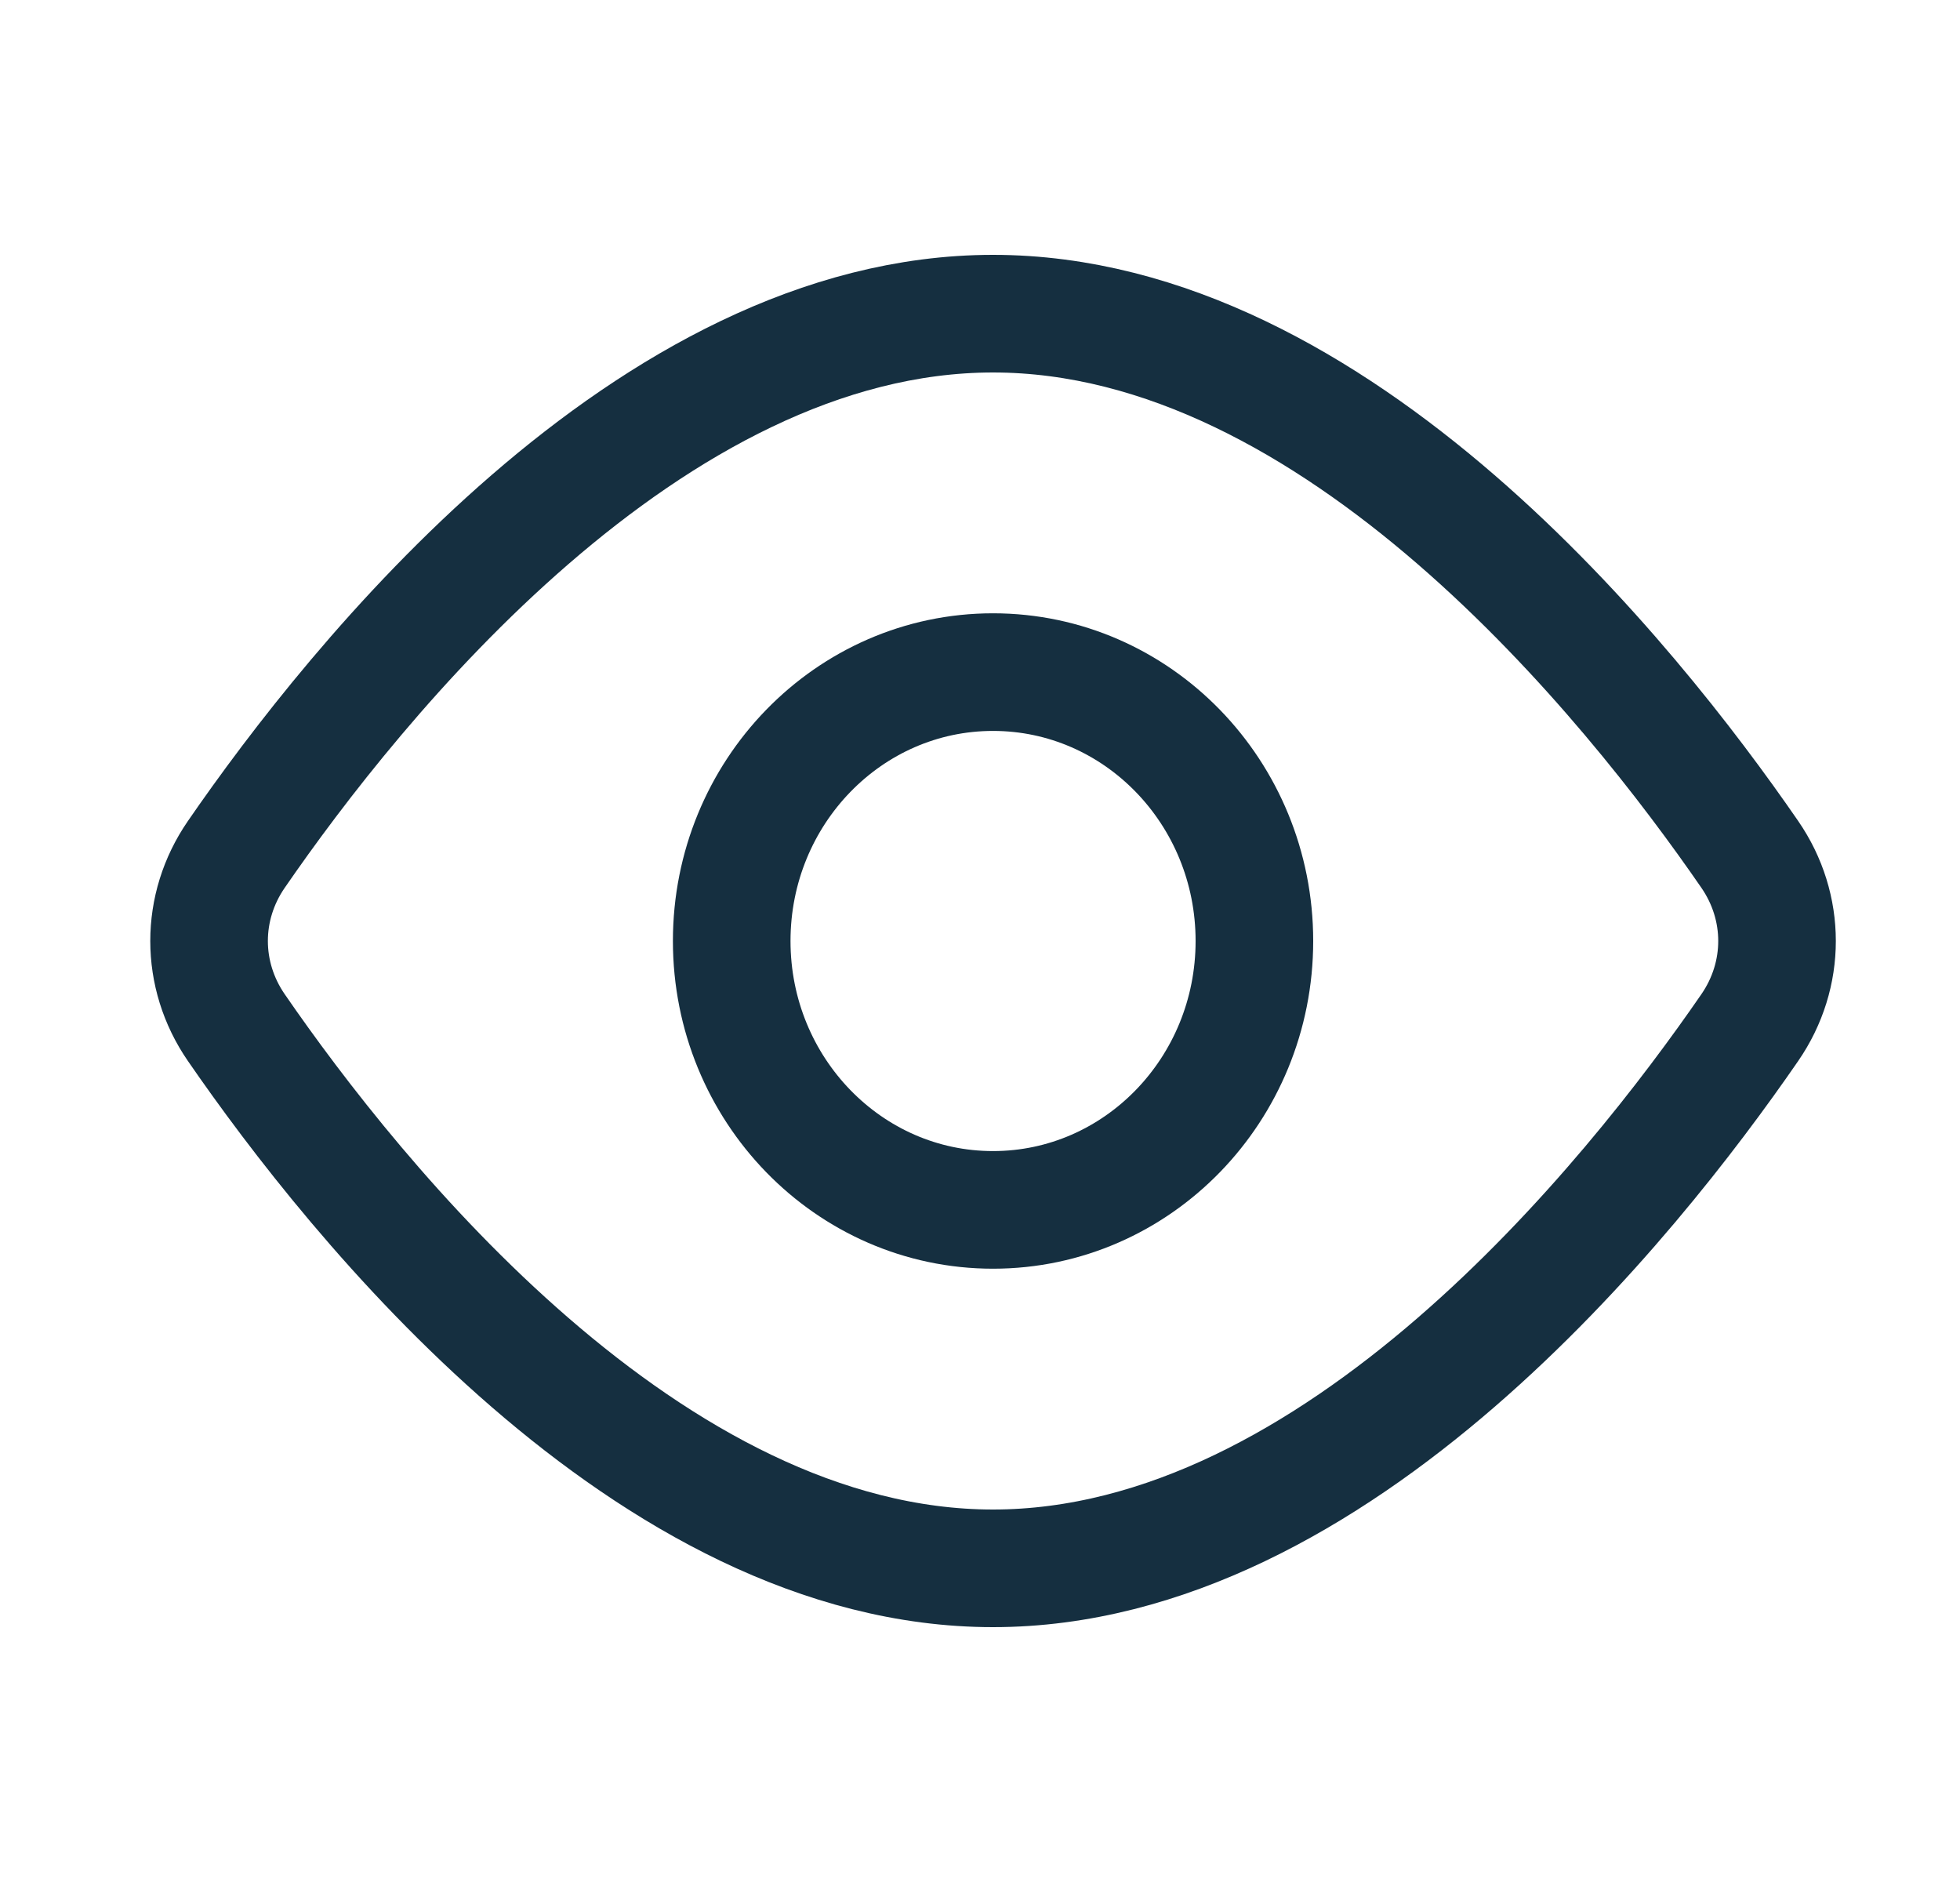
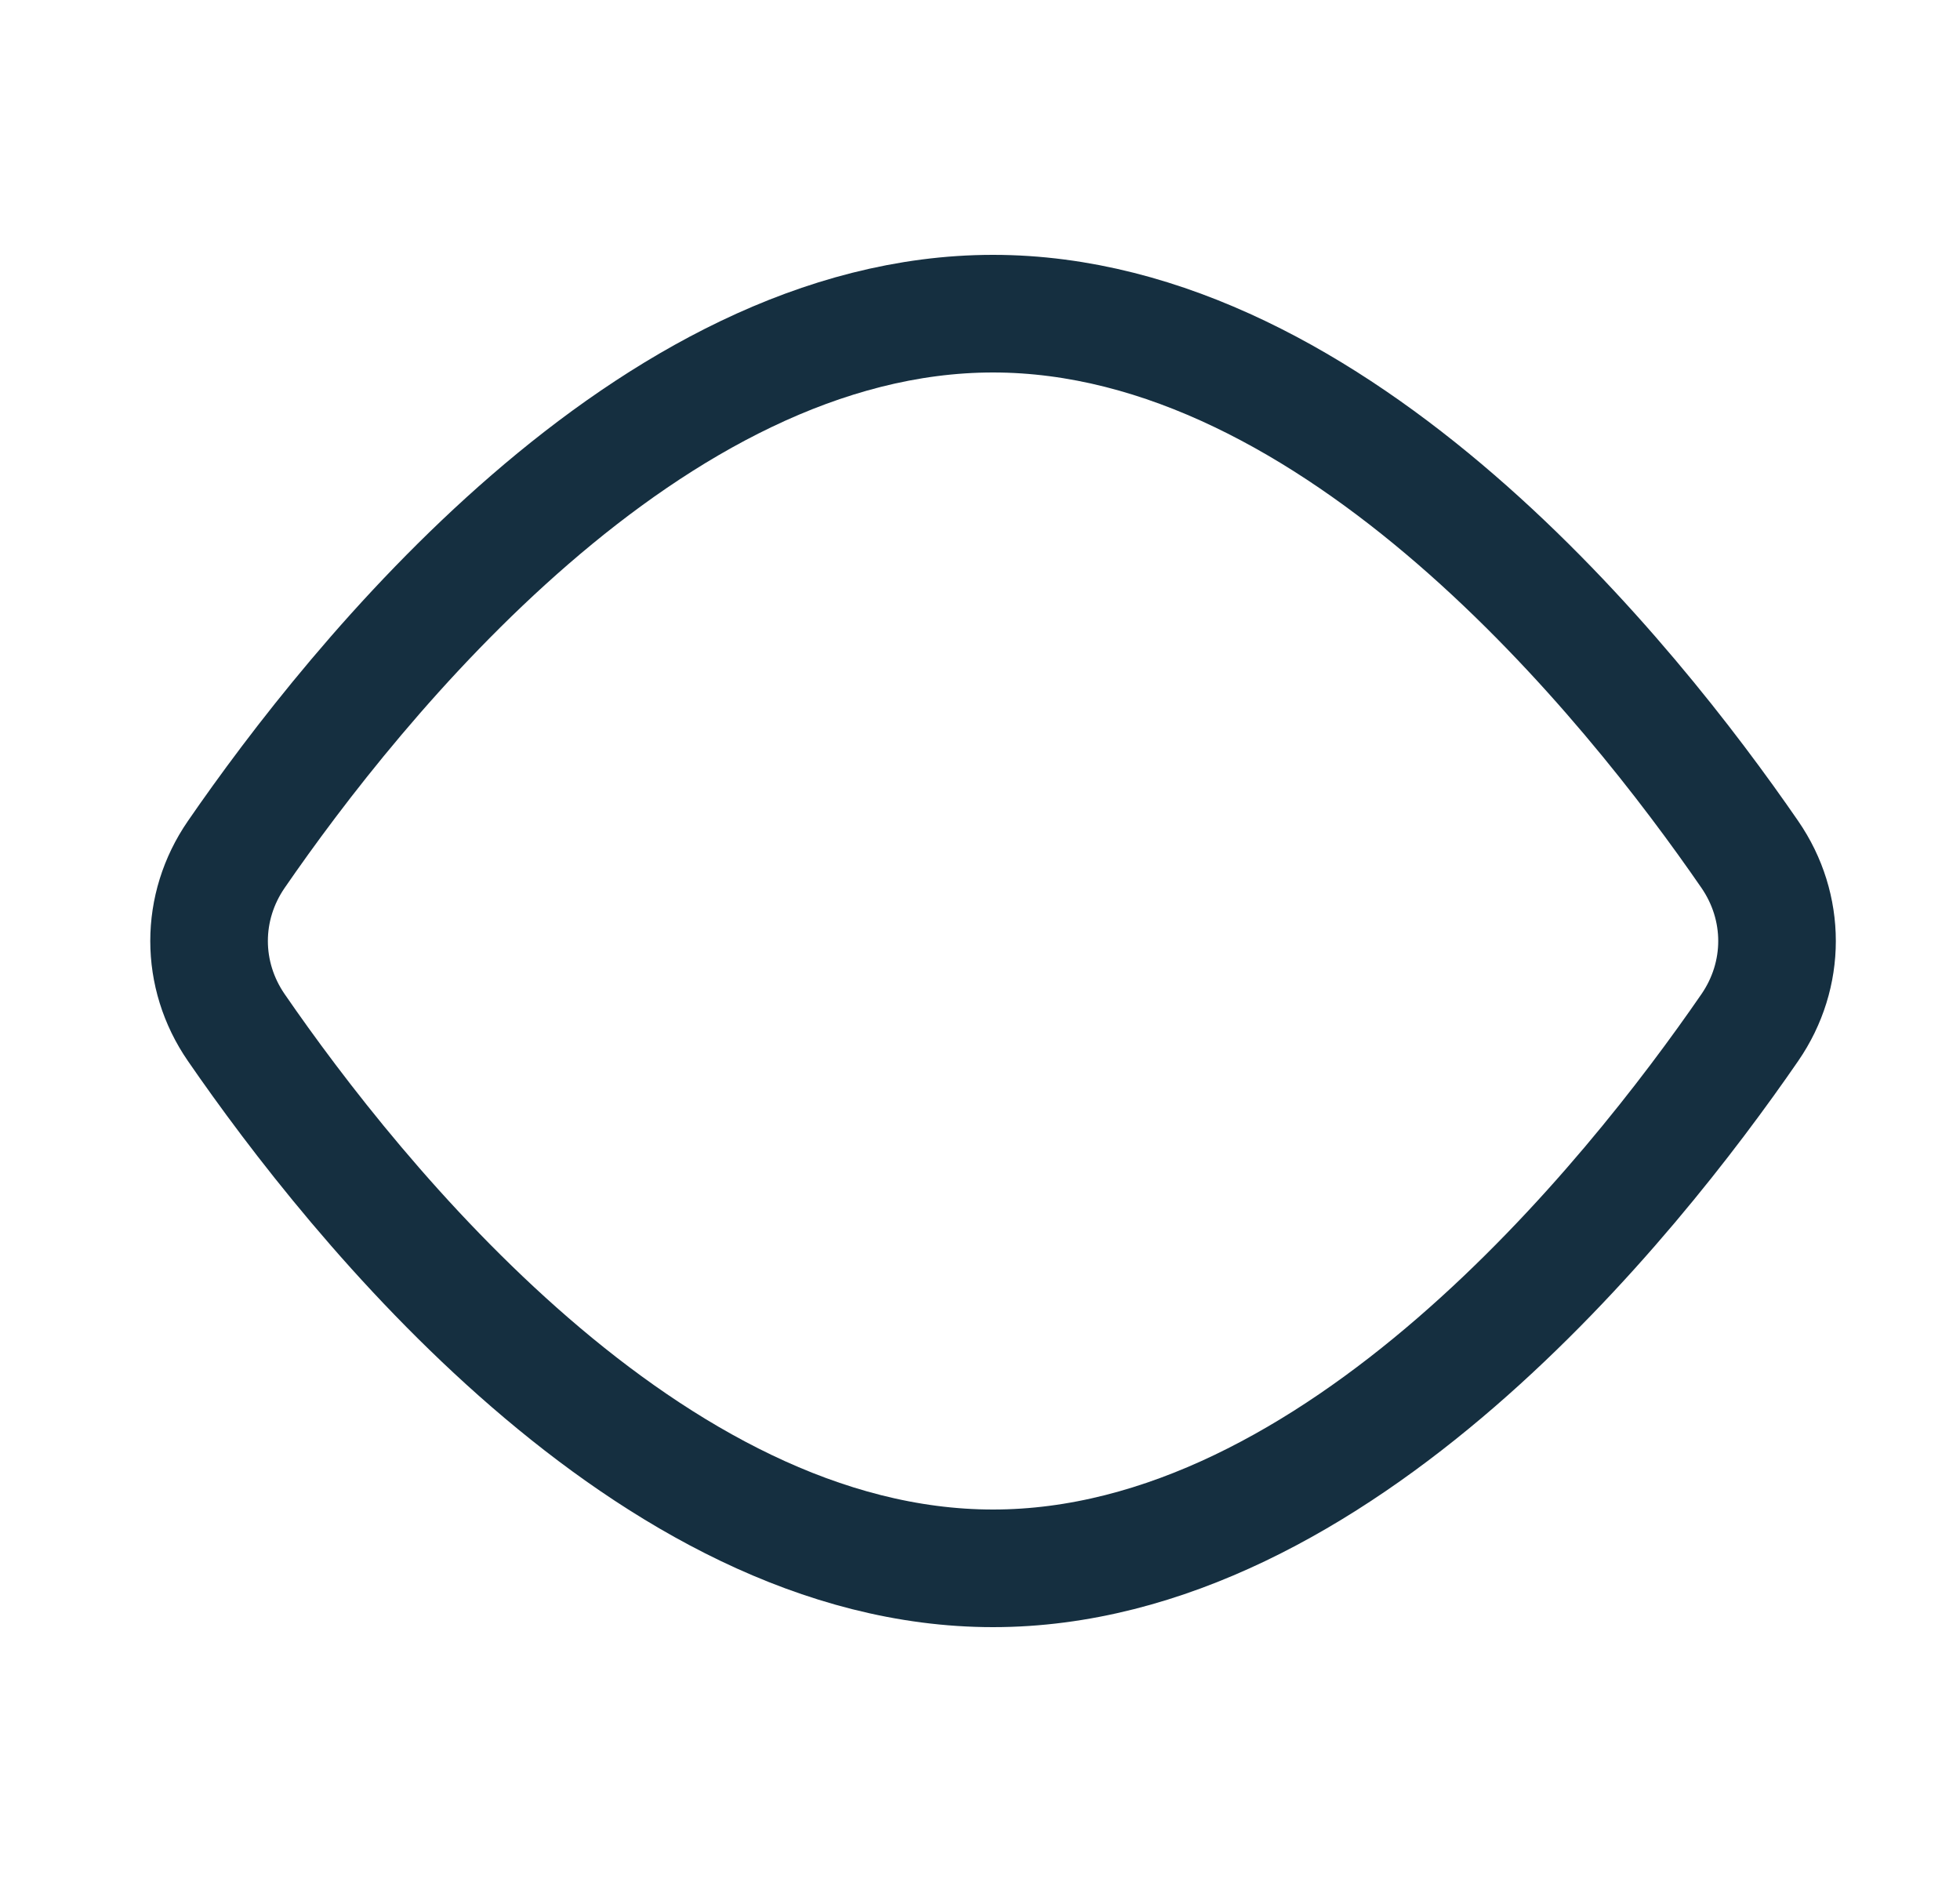
<svg xmlns="http://www.w3.org/2000/svg" width="25" height="24" viewBox="0 0 25 24" fill="none">
-   <path d="M16 12C16 13.893 14.508 15.429 12.666 15.429C10.826 15.429 9.333 13.893 9.333 12C9.333 10.107 10.826 8.571 12.666 8.571C14.508 8.571 16 10.107 16 12Z" stroke="#152F40" stroke-width="1.5" stroke-linecap="round" stroke-linejoin="round" />
  <path d="M22.319 10.896C22.782 11.568 22.782 12.432 22.319 13.104C20.807 15.299 17.055 20 12.666 20C8.278 20 4.526 15.299 3.014 13.104C2.551 12.432 2.551 11.568 3.014 10.896C4.526 8.701 8.278 4 12.666 4C17.055 4 20.807 8.701 22.319 10.896Z" stroke="#152F40" stroke-width="1.5" stroke-linecap="round" stroke-linejoin="round" />
</svg>